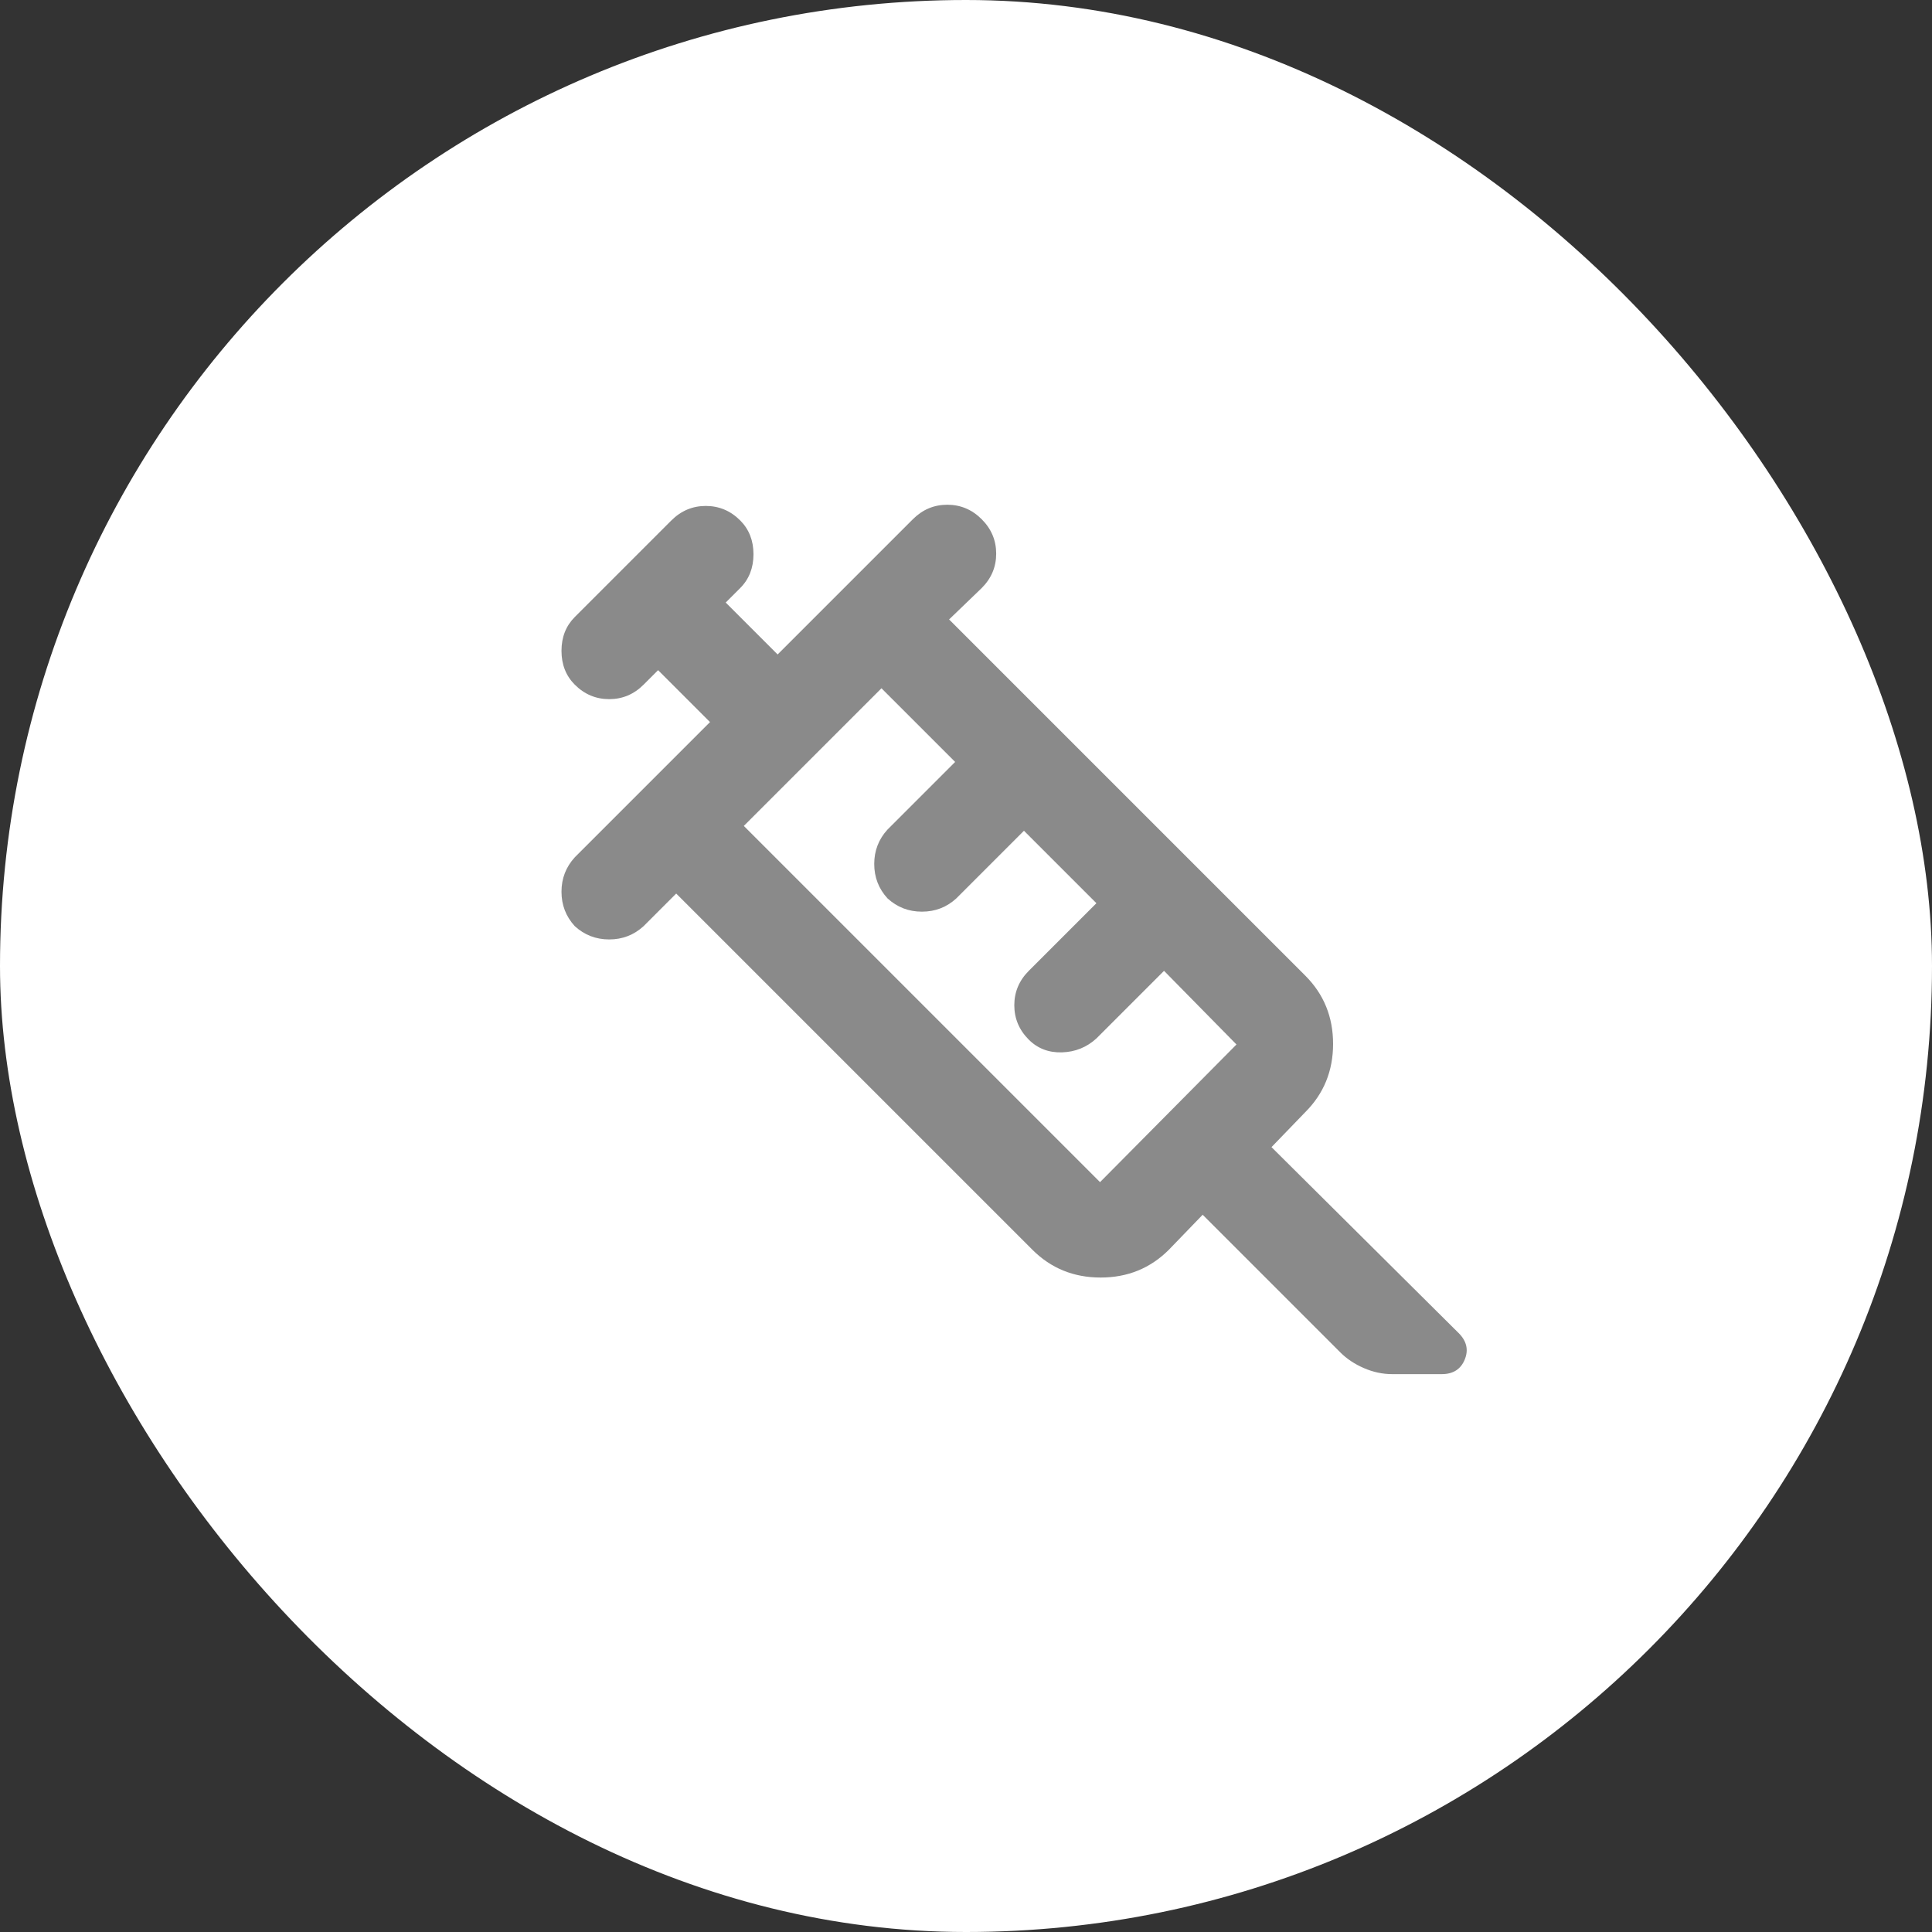
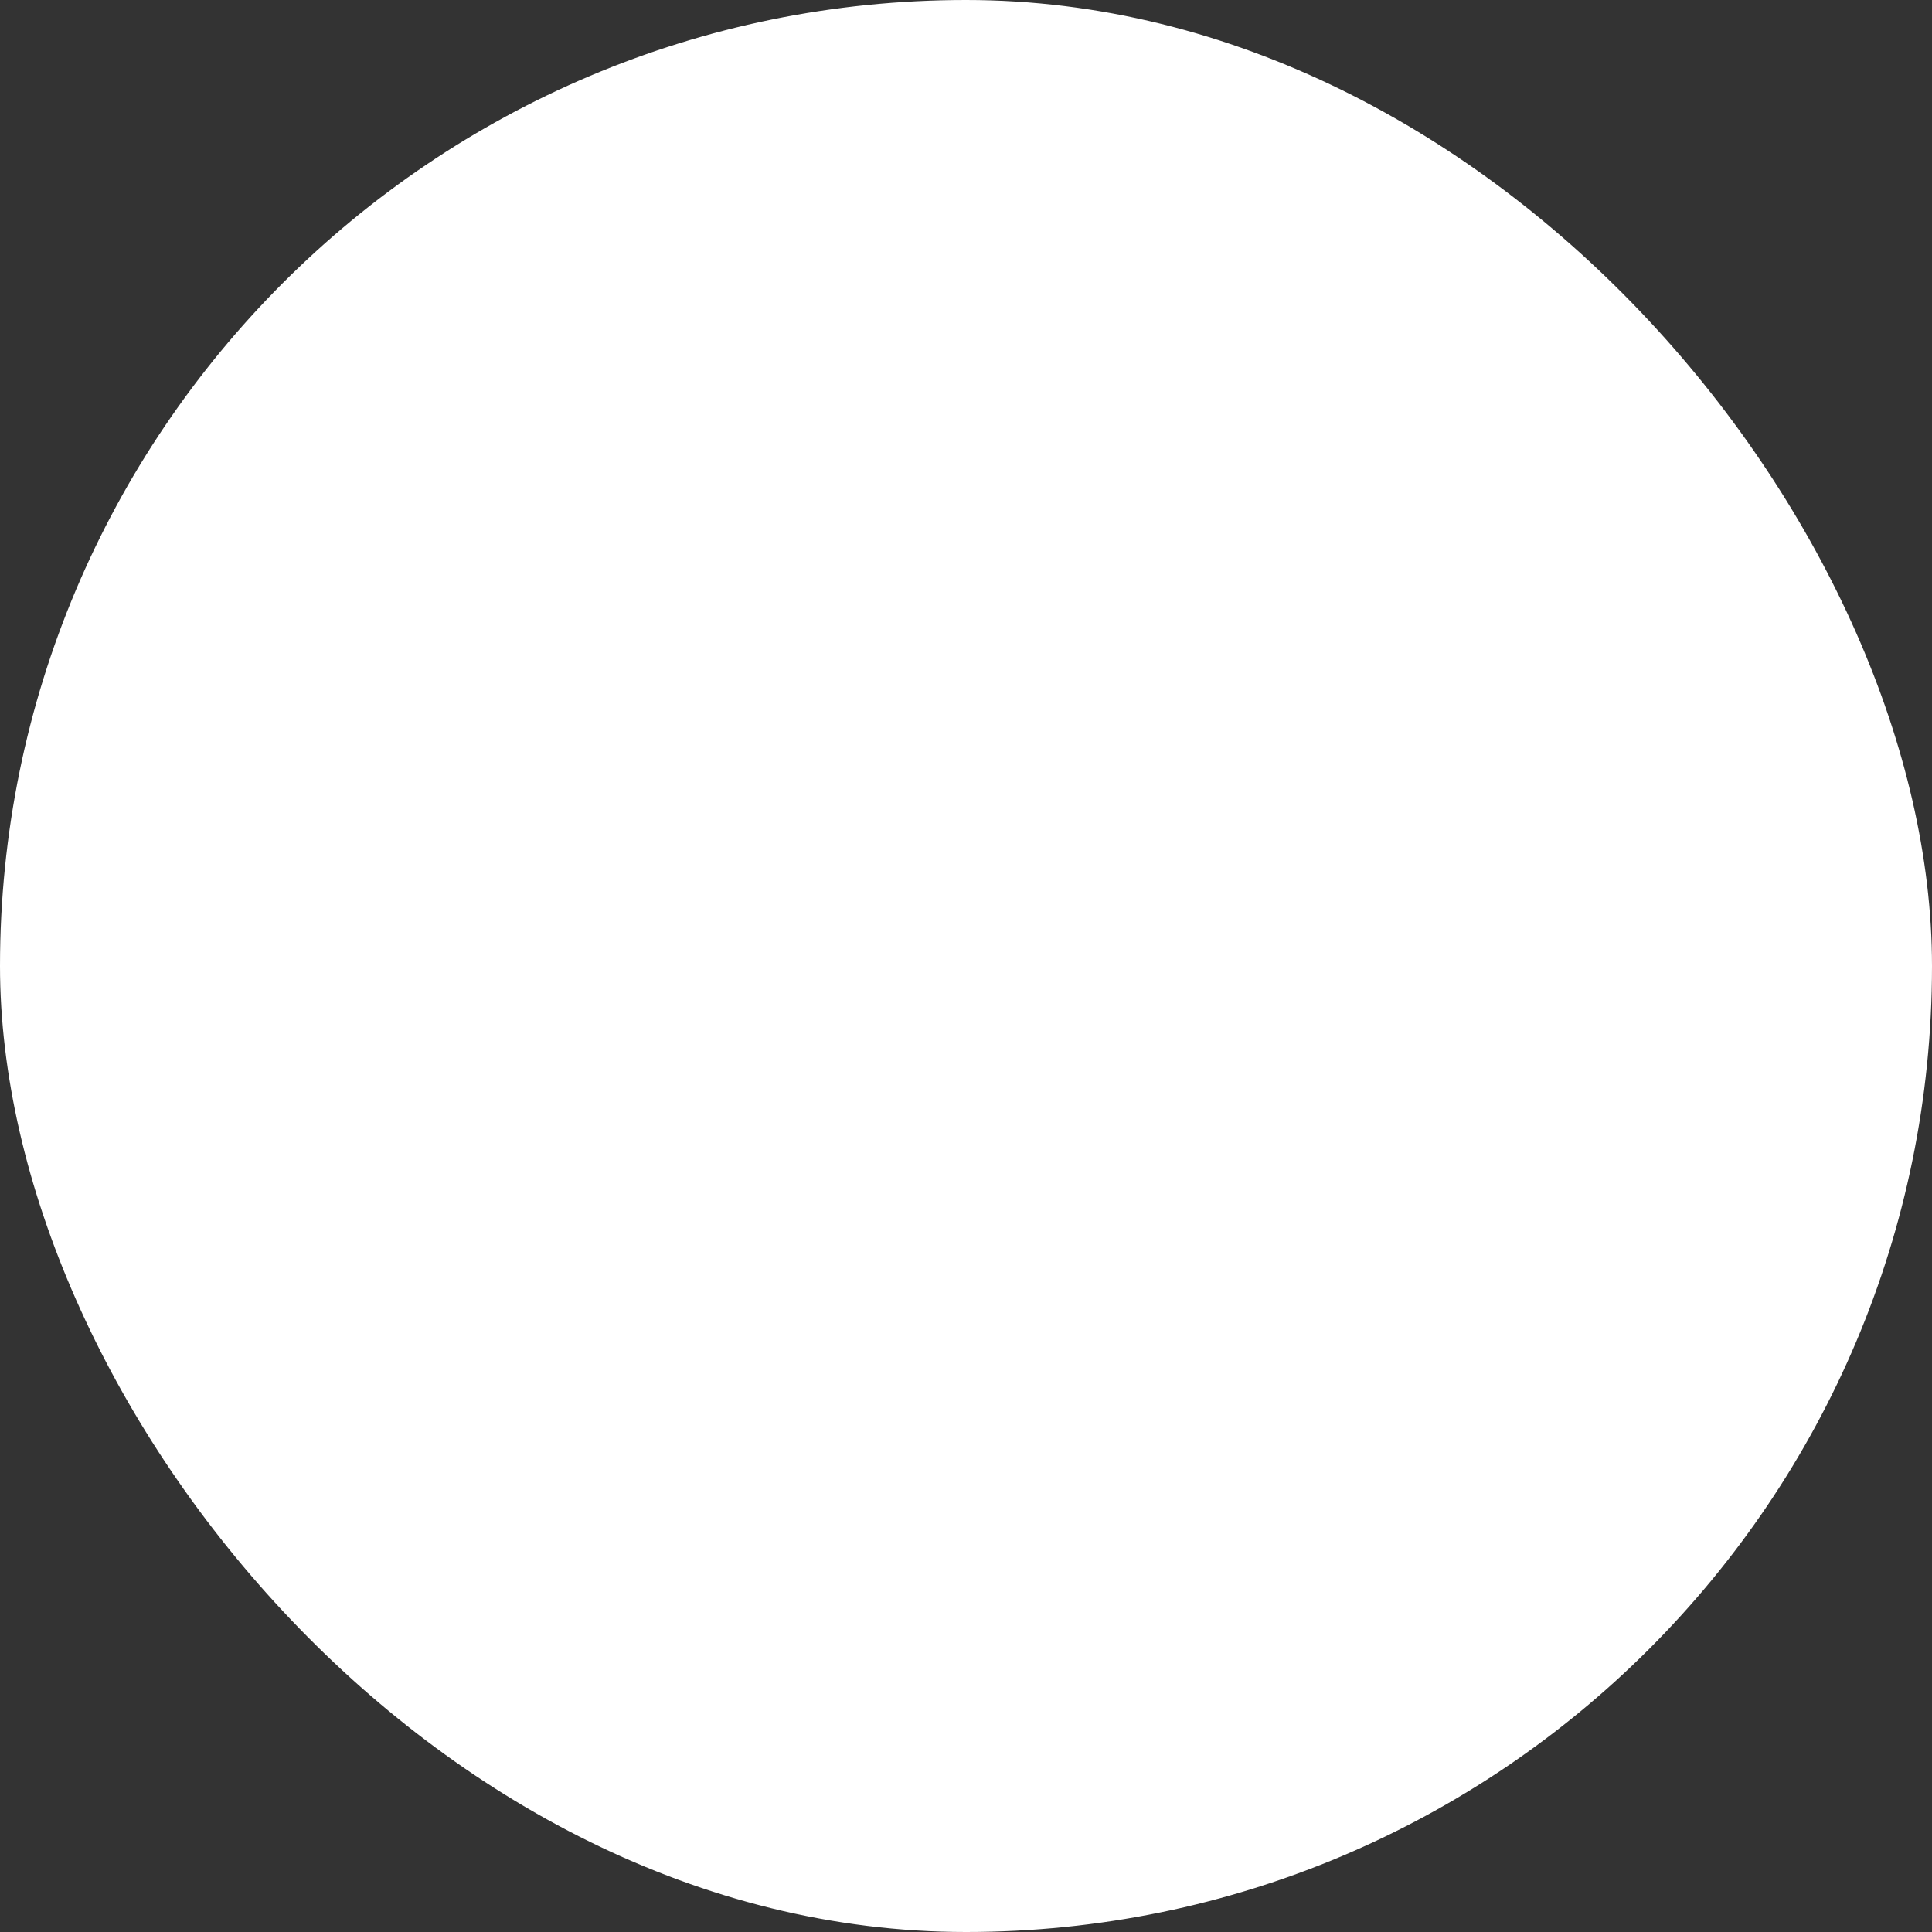
<svg xmlns="http://www.w3.org/2000/svg" width="40" height="40" viewBox="0 0 40 40" fill="none">
  <rect x="0" y="0" width="40" height="40" fill="#333333" stroke="none" />
  <rect width="40" height="40" rx="20" fill="white" />
-   <path d="M11.9 19.175C11.717 18.975 11.625 18.738 11.625 18.462C11.625 18.188 11.717 17.95 11.9 17.75L14.7 14.95L13.625 13.875L13.325 14.175C13.125 14.375 12.887 14.475 12.613 14.475C12.338 14.475 12.1 14.375 11.9 14.175C11.717 13.992 11.625 13.758 11.625 13.475C11.625 13.192 11.717 12.958 11.9 12.775L13.9 10.775C14.1 10.575 14.338 10.475 14.613 10.475C14.887 10.475 15.125 10.575 15.325 10.775C15.508 10.958 15.6 11.192 15.6 11.475C15.6 11.758 15.508 11.992 15.325 12.175L15.025 12.475L16.1 13.55L18.9 10.75C19.1 10.55 19.337 10.45 19.613 10.45C19.887 10.45 20.125 10.55 20.325 10.75C20.525 10.95 20.625 11.188 20.625 11.463C20.625 11.738 20.525 11.975 20.325 12.175L19.65 12.825L27.025 20.2C27.408 20.583 27.6 21.054 27.6 21.613C27.6 22.171 27.408 22.642 27.025 23.025L26.325 23.75L30.2 27.6C30.367 27.767 30.408 27.95 30.325 28.15C30.242 28.35 30.083 28.45 29.85 28.45H28.825C28.625 28.45 28.429 28.408 28.238 28.325C28.046 28.242 27.883 28.133 27.75 28L24.9 25.15L24.2 25.875C23.817 26.258 23.346 26.45 22.788 26.45C22.229 26.45 21.758 26.258 21.375 25.875L14 18.5L13.325 19.175C13.125 19.358 12.887 19.45 12.613 19.45C12.338 19.45 12.1 19.358 11.9 19.175ZM15.4 17.1L22.775 24.475L25.6 21.625L24.1 20.1L22.7 21.5C22.5 21.683 22.262 21.779 21.988 21.788C21.712 21.796 21.483 21.708 21.3 21.525C21.1 21.325 21 21.087 21 20.812C21 20.538 21.1 20.3 21.3 20.1L22.7 18.7L21.2 17.2L19.8 18.6C19.6 18.783 19.363 18.875 19.087 18.875C18.812 18.875 18.575 18.783 18.375 18.6C18.192 18.4 18.1 18.163 18.1 17.887C18.1 17.613 18.192 17.375 18.375 17.175L19.775 15.775L18.25 14.25L15.4 17.1Z" fill="#8A8A8A" />
</svg>